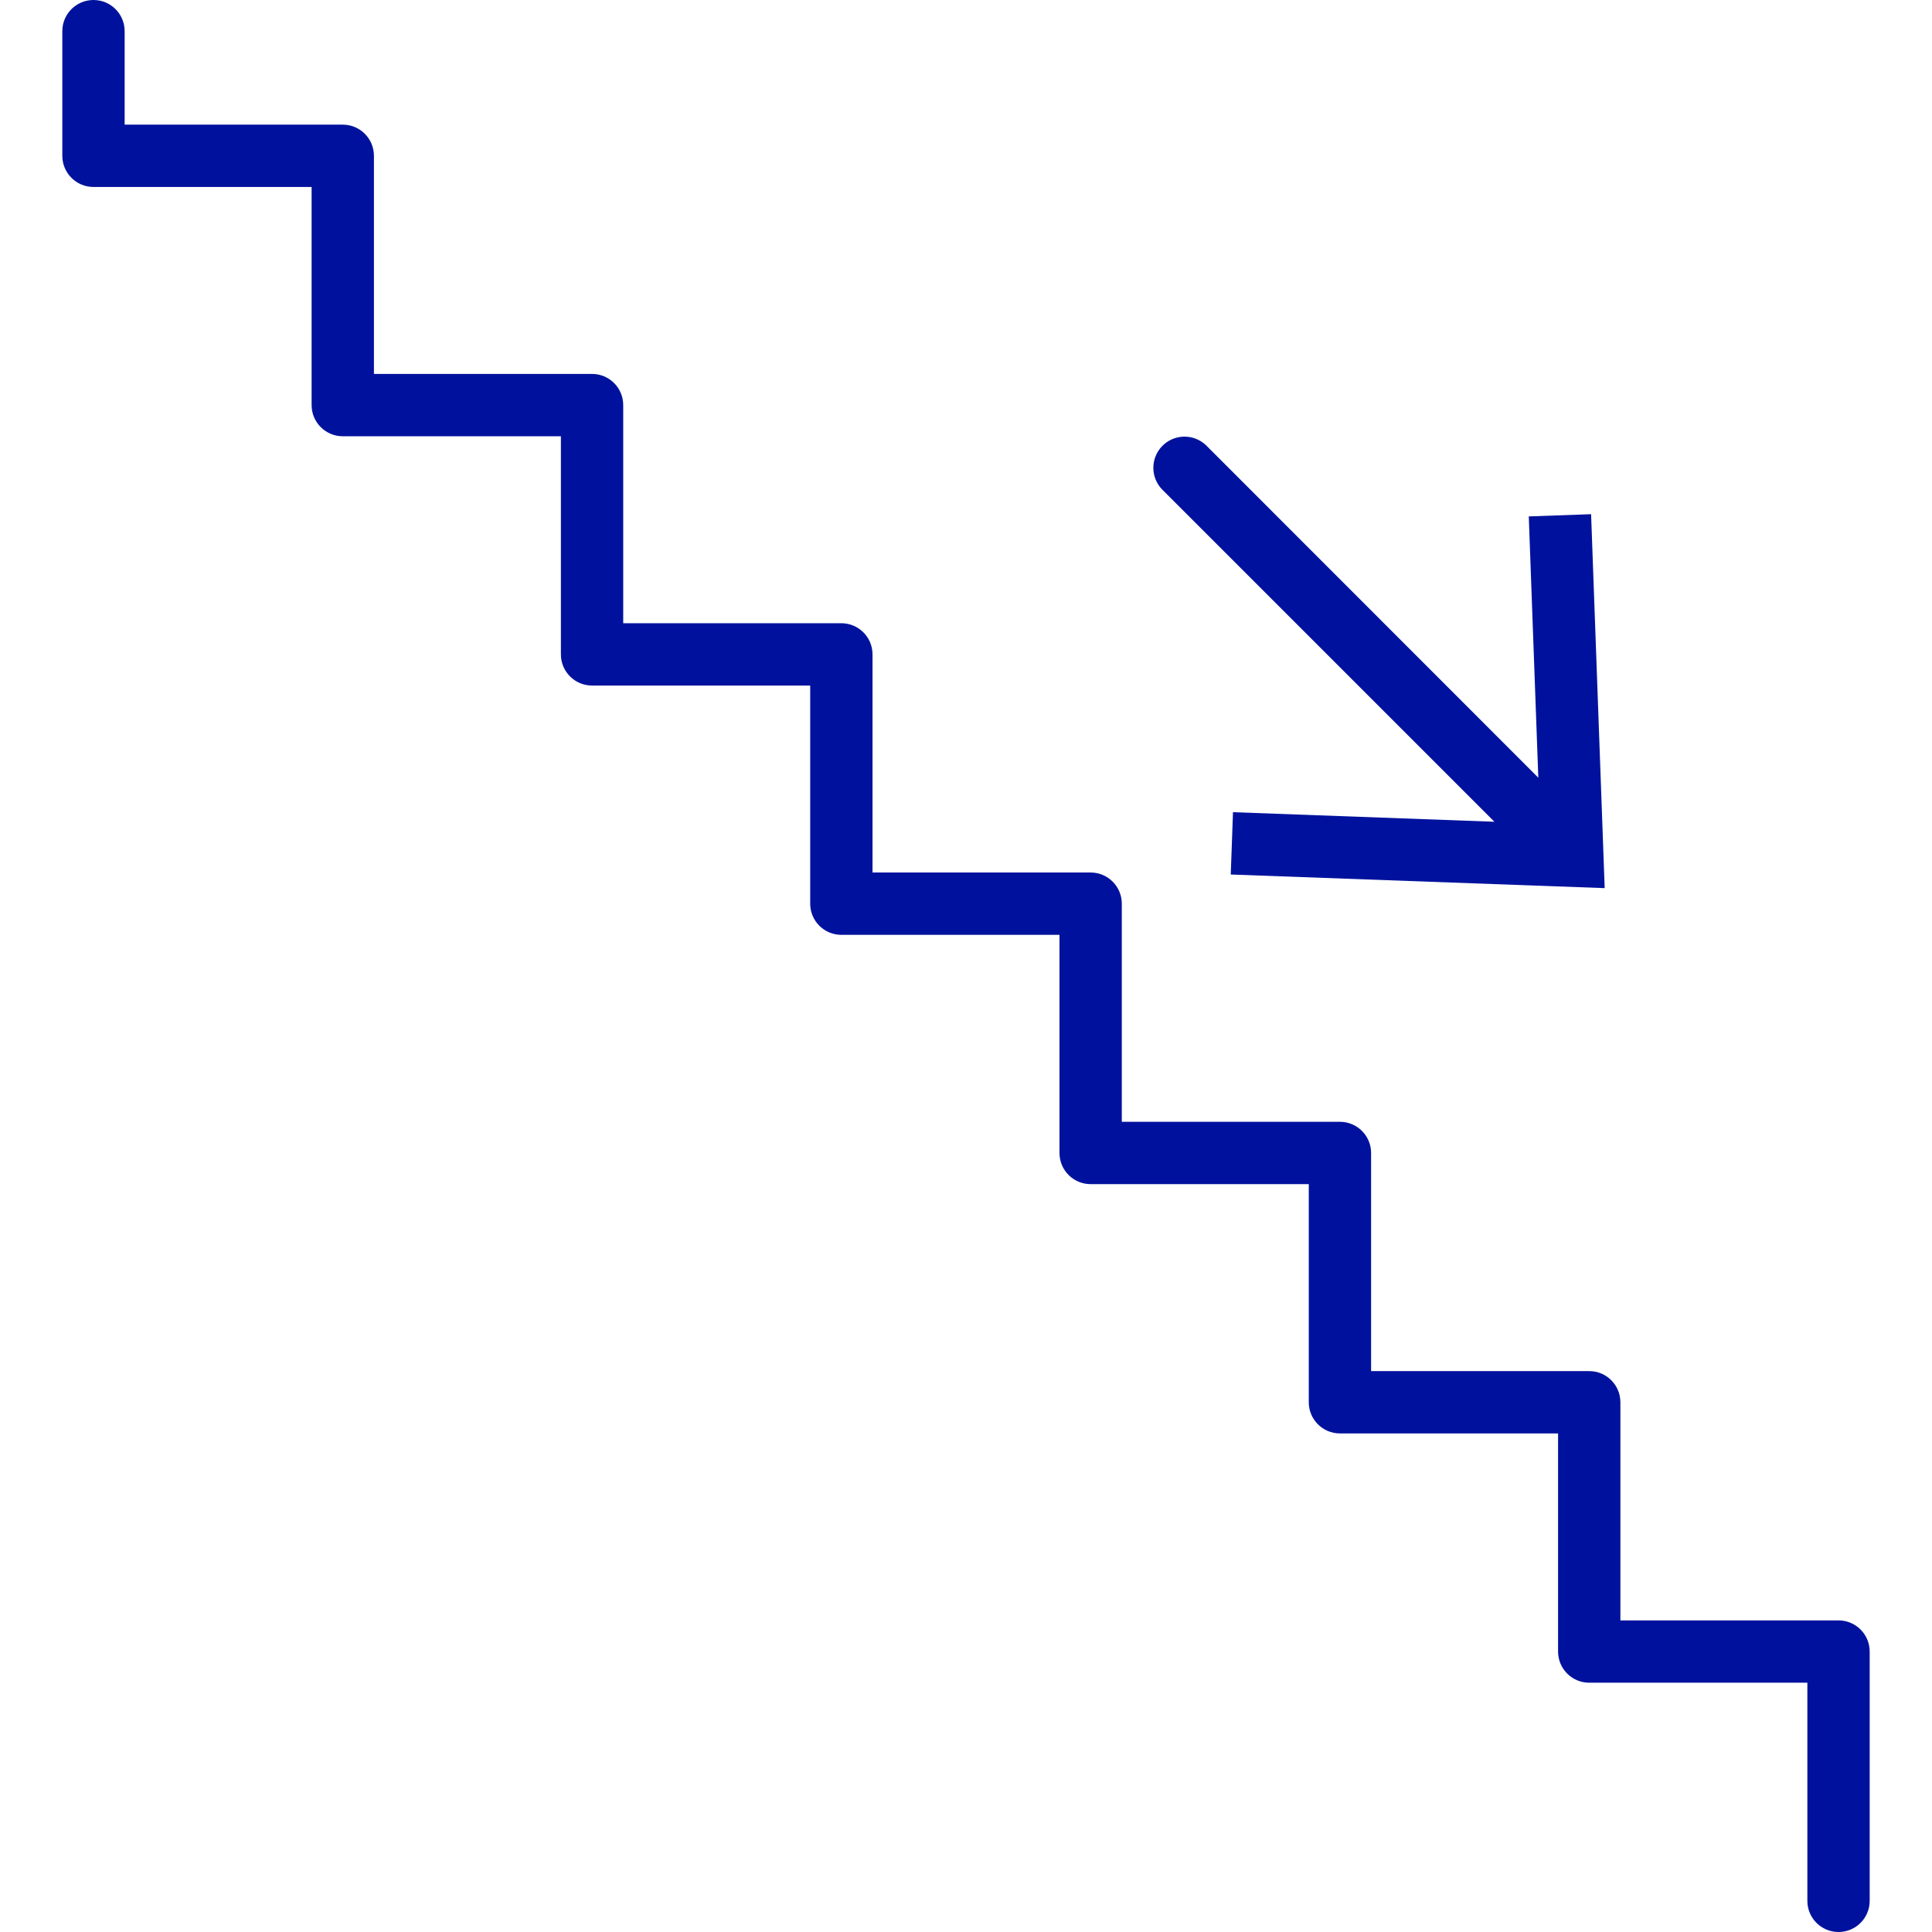
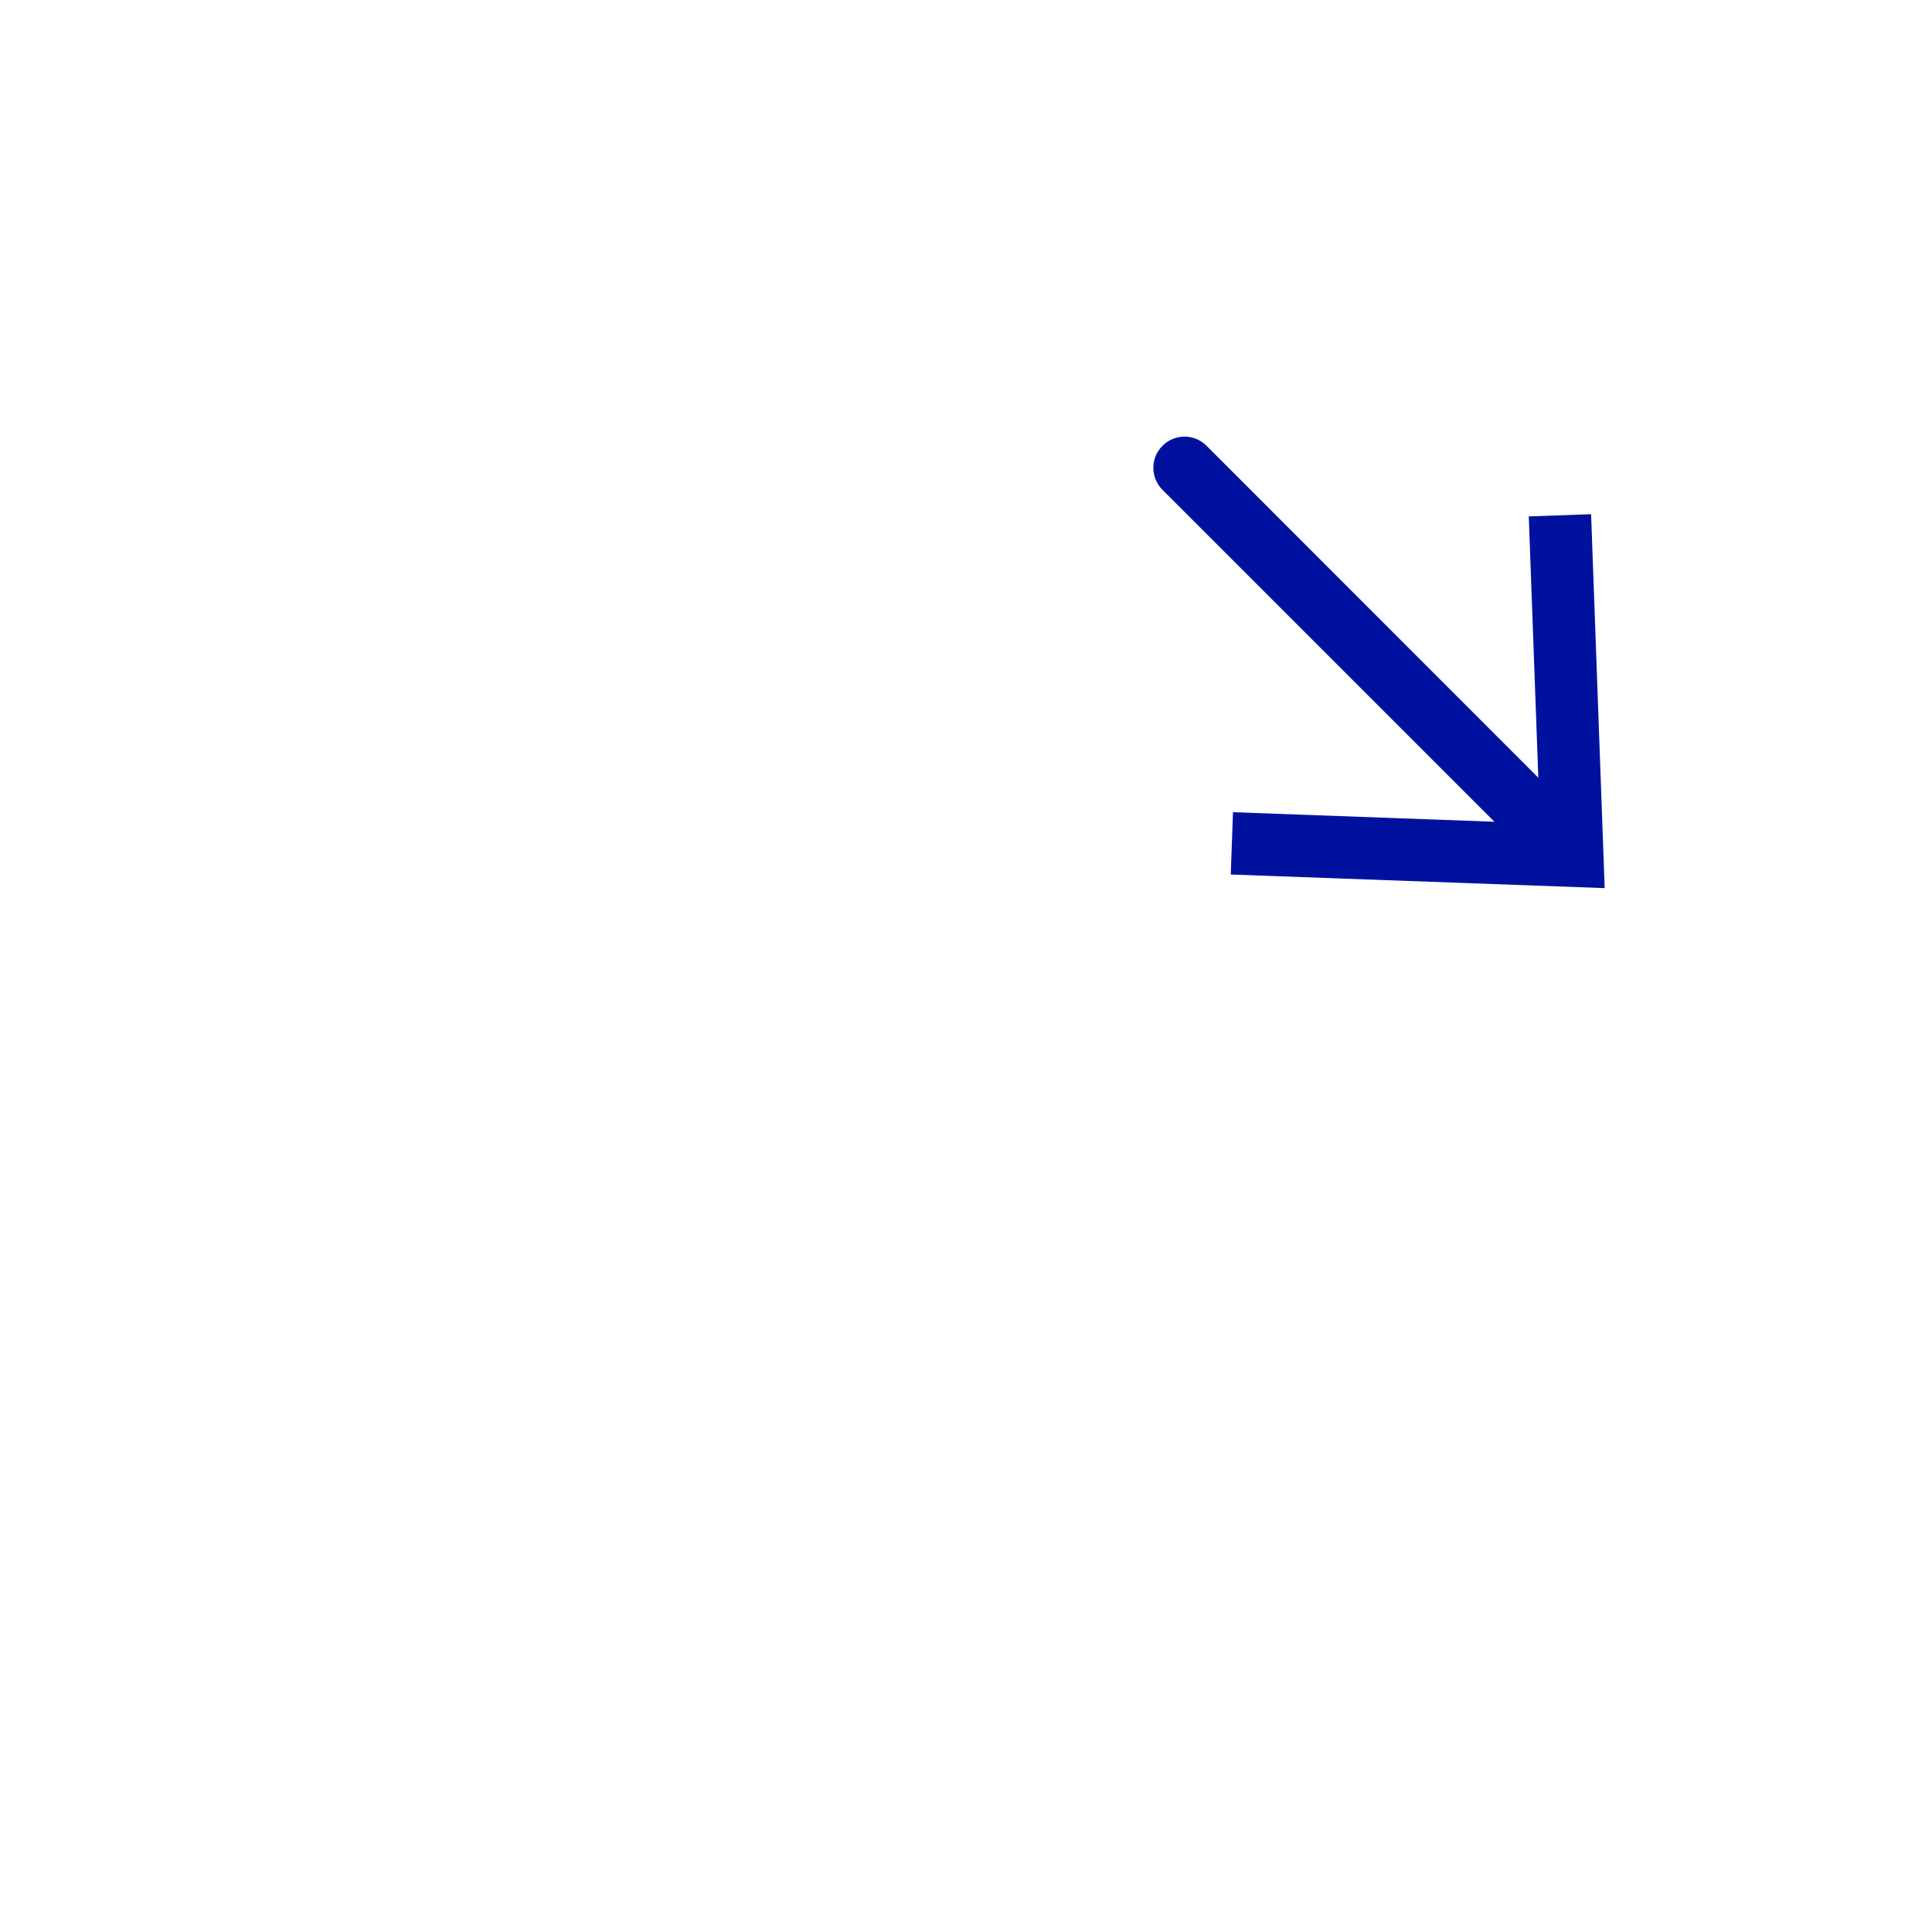
<svg xmlns="http://www.w3.org/2000/svg" version="1.1" id="Capa_1" x="0px" y="0px" fill="#00129d" viewBox="0 0 496 496" style="enable-background:new 0 0 496 496;" xml:space="preserve">
  <g>
    <g>
      <g>
-         <path d="M472,416h-56v-56c0-4.418-3.582-8-8-8h-56v-56c0-4.418-3.582-8-8-8h-56v-56c0-4.418-3.582-8-8-8h-56v-56     c0-4.418-3.582-8-8-8h-56v-56c0-4.418-3.582-8-8-8H96V40c0-4.418-3.582-8-8-8H32V8c0-4.418-3.582-8-8-8s-8,3.582-8,8v32     c0,4.418,3.582,8,8,8h56v56c0,4.418,3.582,8,8,8h56v56c0,4.418,3.582,8,8,8h56v56c0,4.418,3.582,8,8,8h56v56c0,4.418,3.582,8,8,8     h56v56c0,4.418,3.582,8,8,8h56v56c0,4.418,3.582,8,8,8h56v56c0,4.418,3.582,8,8,8s8-3.582,8-8v-64     C480,419.582,476.418,416,472,416z" />
        <path d="M383.656,210.968l-67.112-2.456l-0.576,16l96,3.496l-3.488-96l-16,0.568l2.448,67.08l-85.272-85.312     c-3.178-3.069-8.242-2.982-11.312,0.196c-2.994,3.1-2.994,8.015,0,11.116L383.656,210.968z" />
      </g>
    </g>
  </g>
  <g>
</g>
  <g>
</g>
  <g>
</g>
  <g>
</g>
  <g>
</g>
  <g>
</g>
  <g>
</g>
  <g>
</g>
  <g>
</g>
  <g>
</g>
  <g>
</g>
  <g>
</g>
  <g>
</g>
  <g>
</g>
  <g>
</g>
</svg>